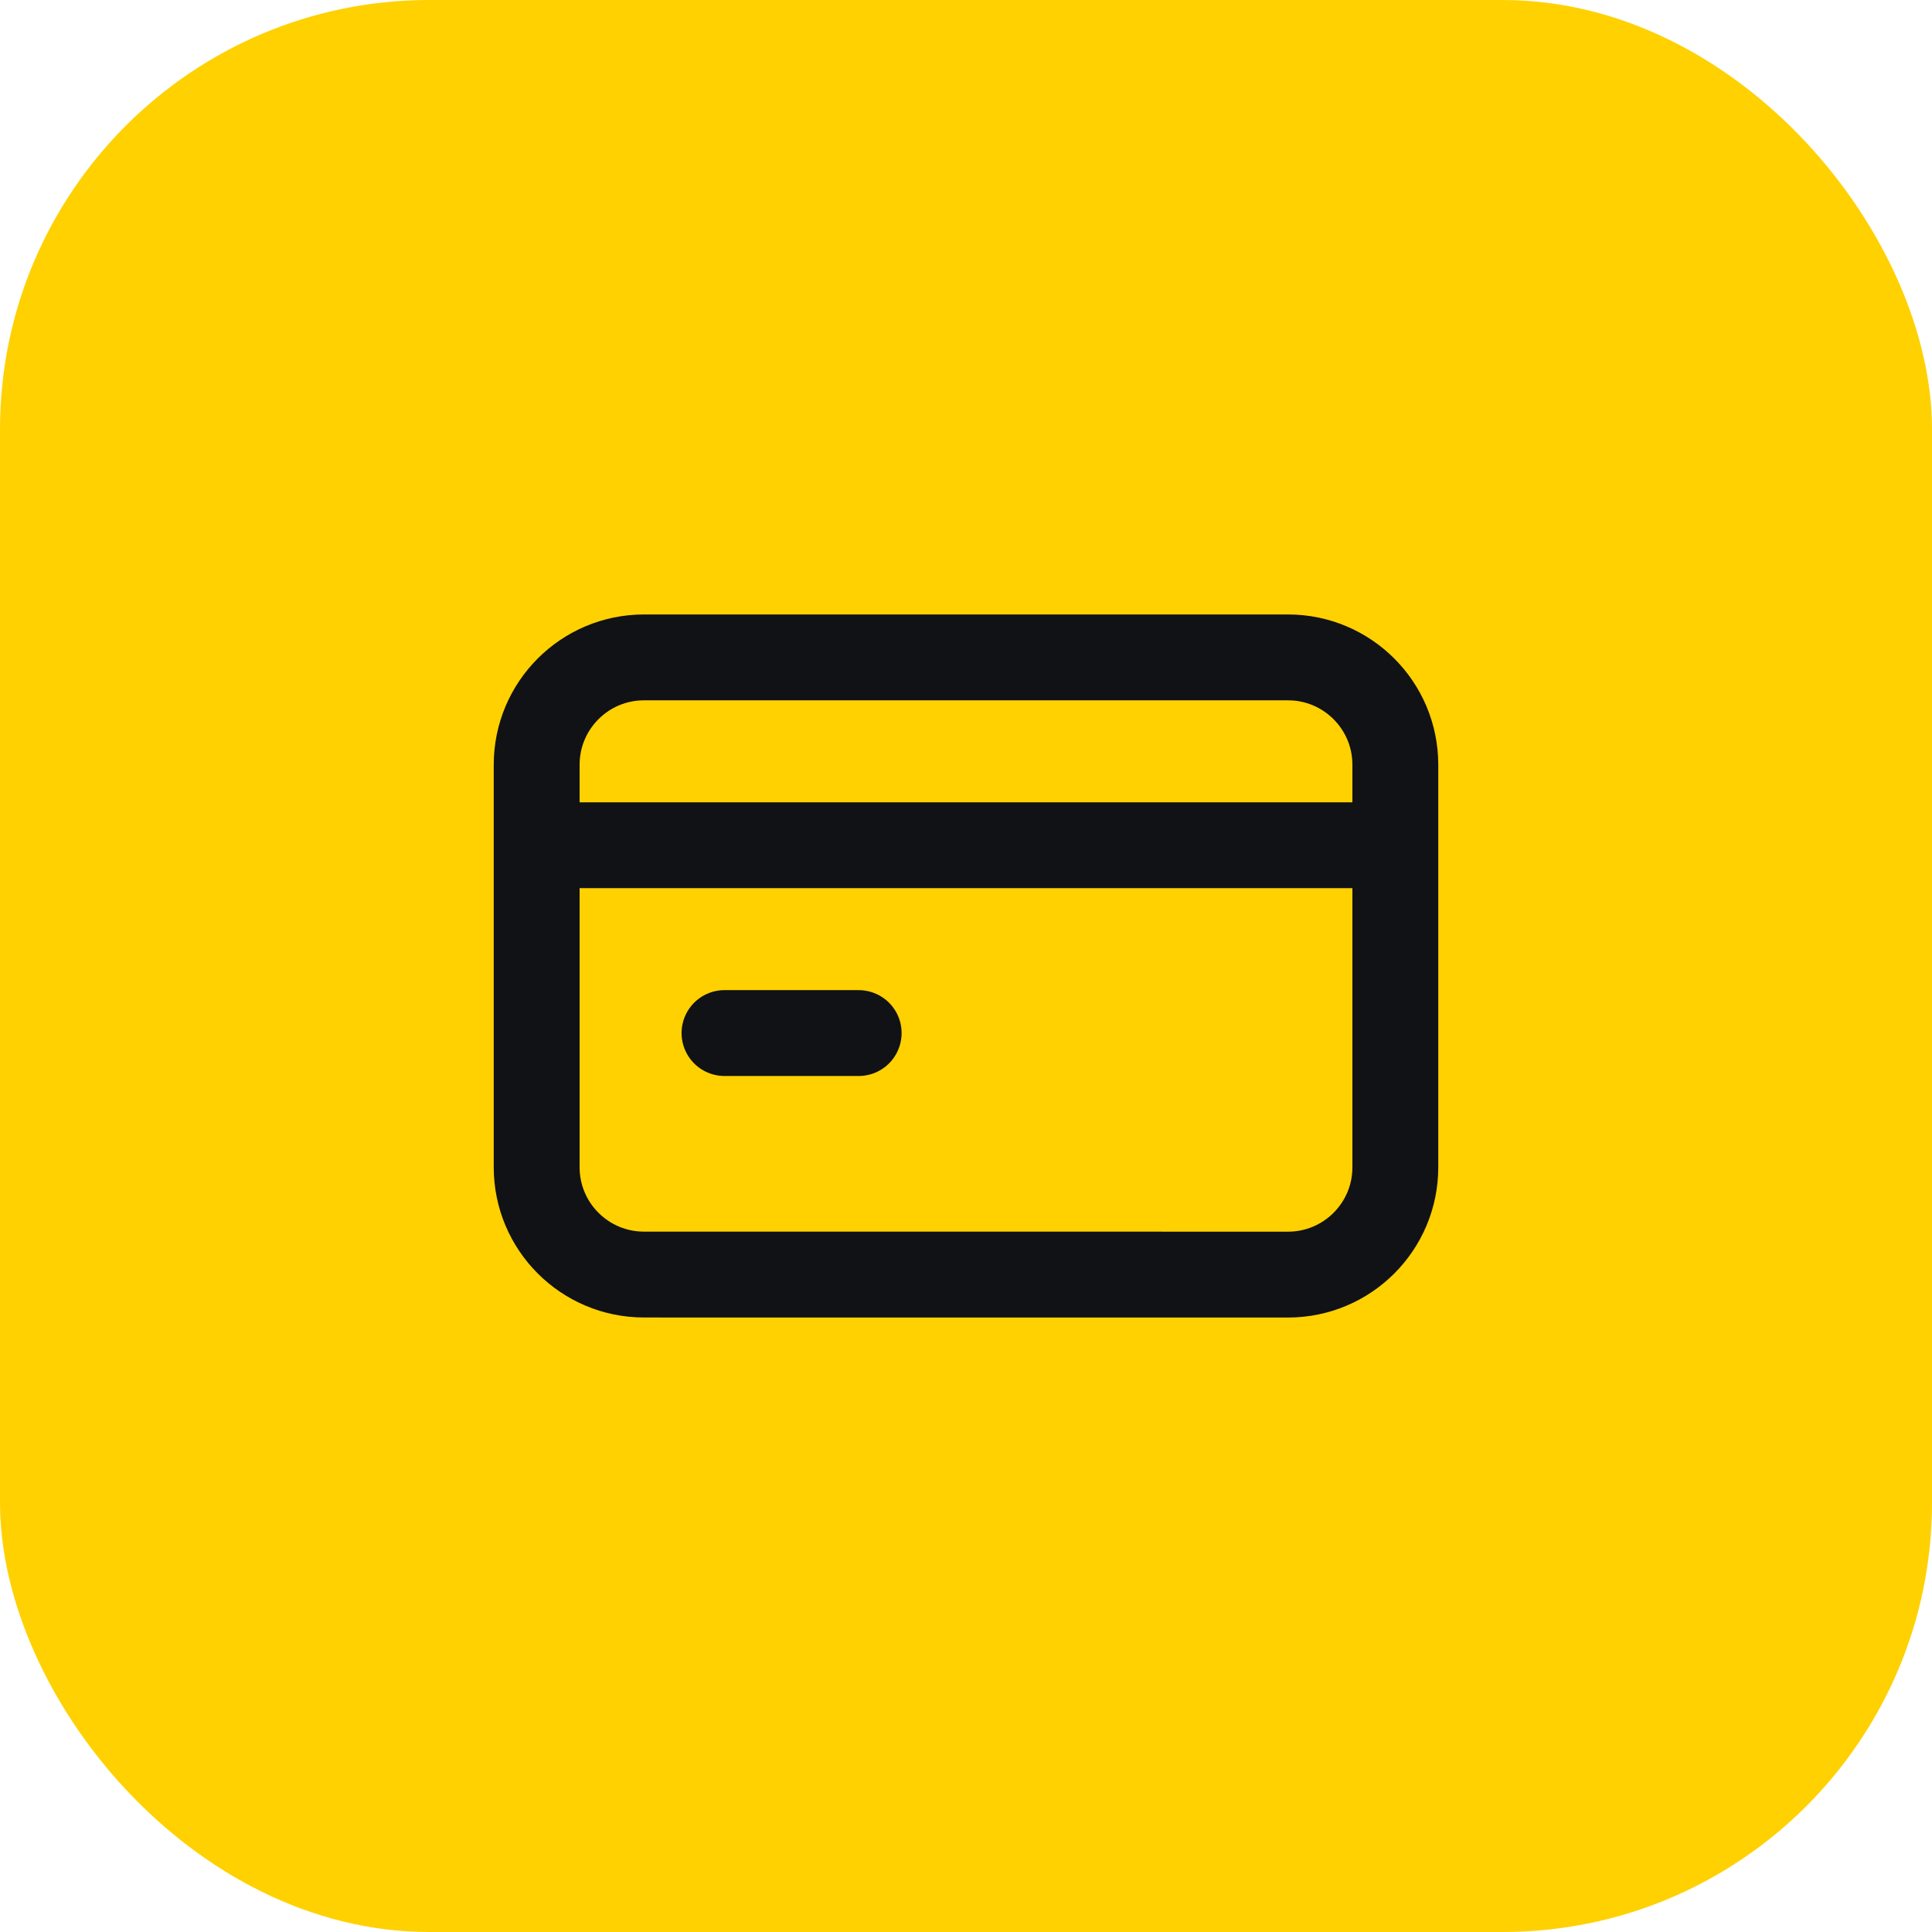
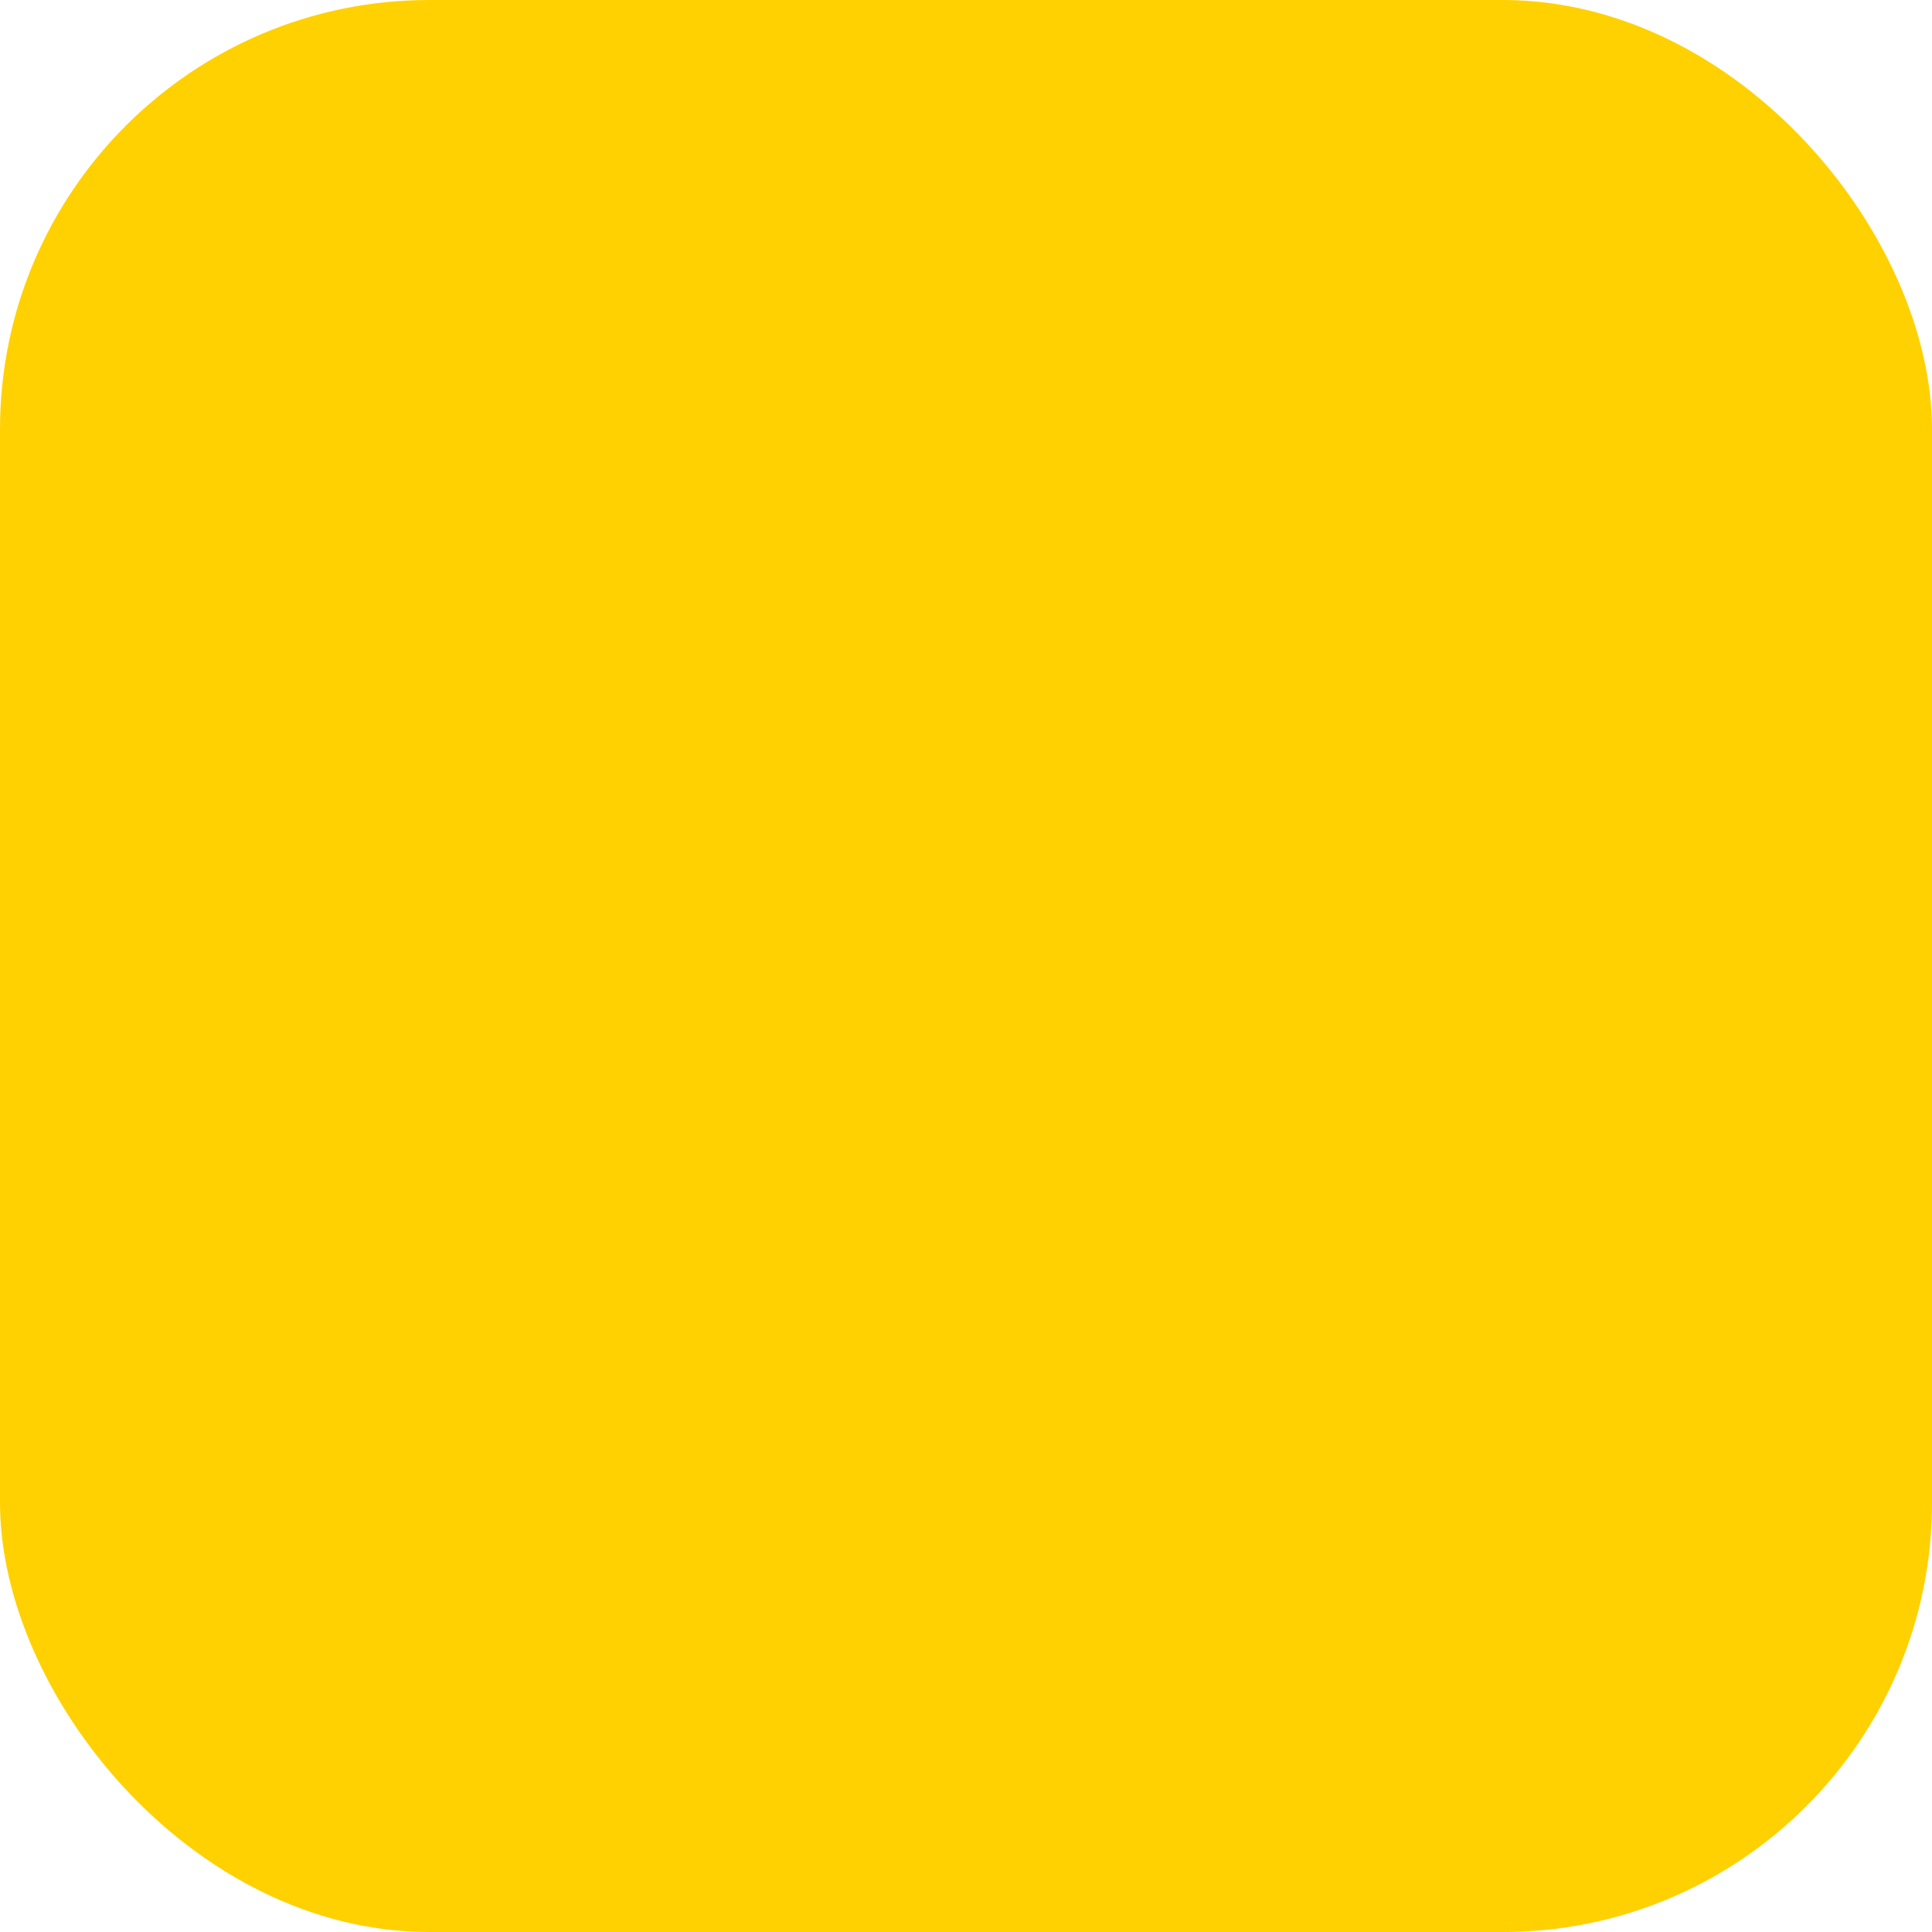
<svg xmlns="http://www.w3.org/2000/svg" width="45" height="45" viewBox="0 0 45 45" fill="none">
  <rect width="45" height="45" rx="10" fill="#FFD101" />
-   <path d="M13.124 19.687H31.875M16.875 24.062H20M15 15.312H30C31.38 15.312 32.5 16.431 32.5 17.812L32.5 27.189C32.5 28.569 31.381 29.688 30 29.688L15 29.687C13.62 29.687 12.5 28.568 12.5 27.187L12.5 17.813C12.5 16.432 13.619 15.312 15 15.312Z" stroke="#111216" stroke-width="2" stroke-linecap="round" stroke-linejoin="round" />
</svg>